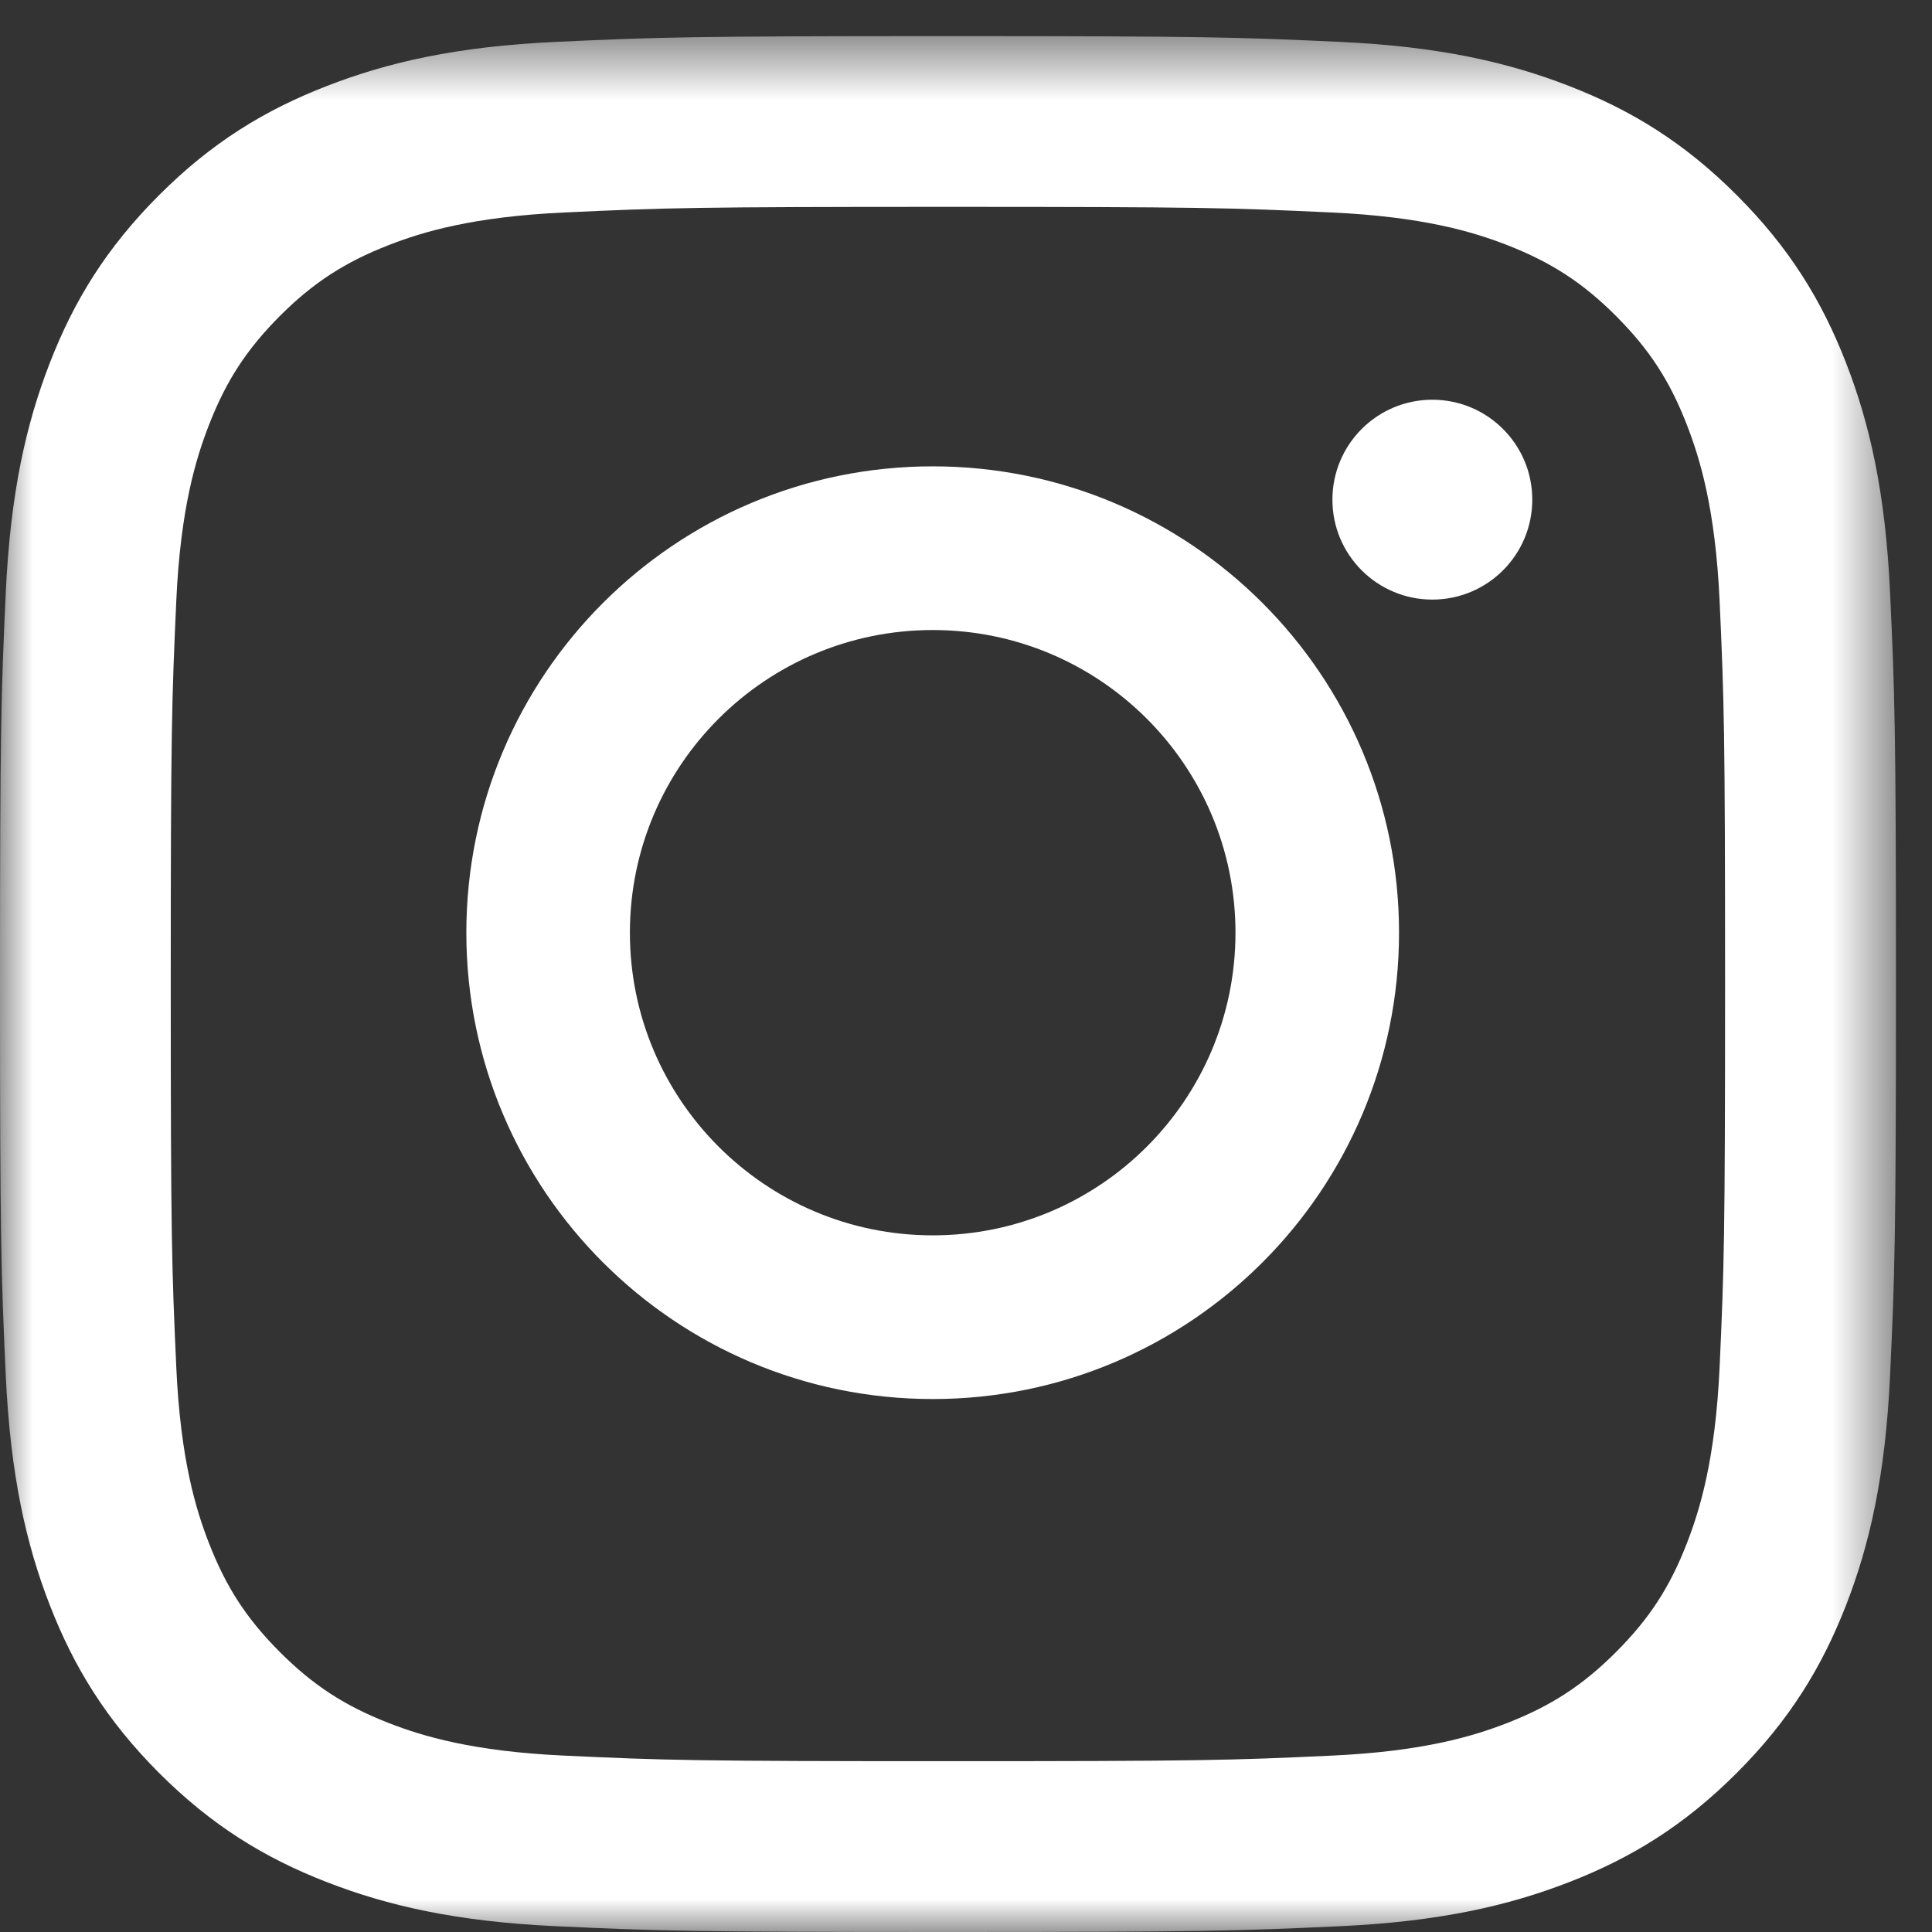
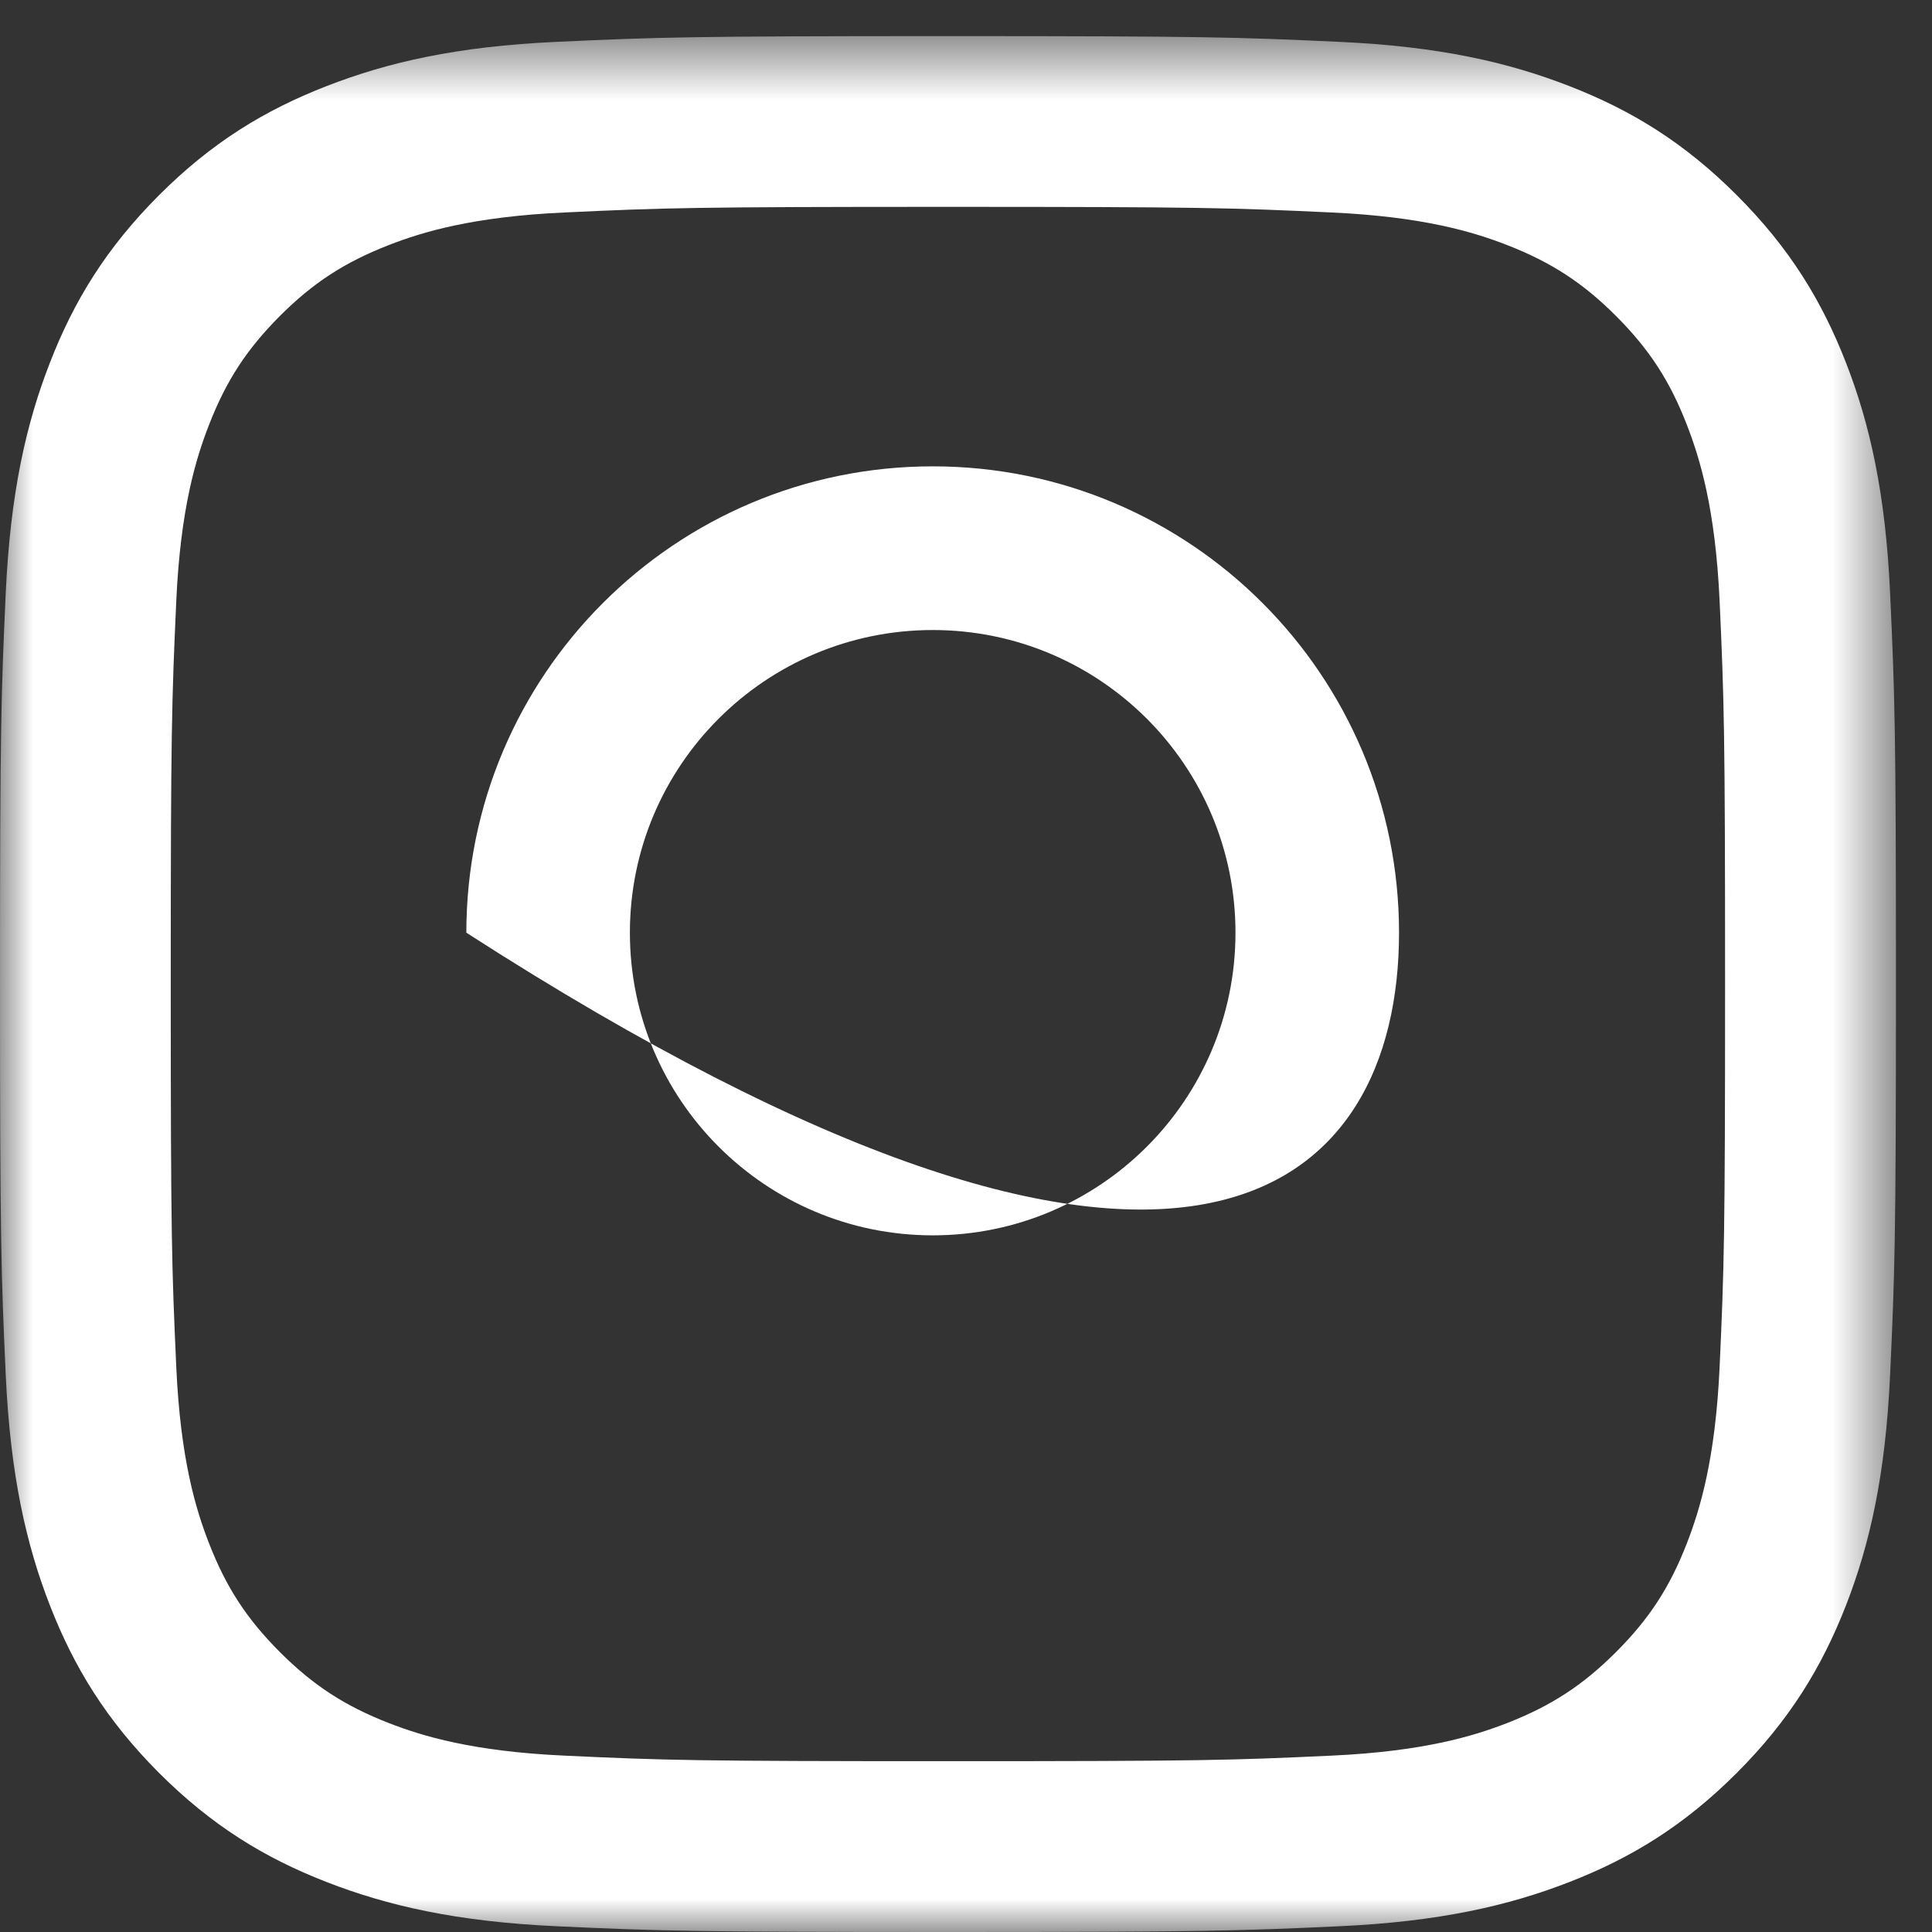
<svg xmlns="http://www.w3.org/2000/svg" xmlns:xlink="http://www.w3.org/1999/xlink" width="29px" height="29px" viewBox="0 0 29 29" version="1.1">
  <rect x="0" y="0" width="29" height="29" fill="#333333" stroke="none" />
  <title>Page 1</title>
  <desc>Created with Sketch.</desc>
  <defs>
    <polygon id="path-1" points="14.229 0.542 28.458 0.542 28.458 29 14.229 29 0 29 0 0.542" />
  </defs>
  <g id="Symbols" stroke="none" stroke-width="1" fill="none" fill-rule="evenodd">
    <g id="Footer" transform="translate(-816, -411)">
      <g id="Page-1" transform="translate(816, 411)">
        <g id="Group-3">
          <mask id="mask-2" fill="white">
            <use xlink:href="#path-1" />
          </mask>
          <g id="Clip-2" />
          <path d="M14.23,0.542 C10.365,0.542 9.88,0.558 8.362,0.628 C6.847,0.696 5.814,0.938 4.908,1.29 C3.973,1.653 3.178,2.139 2.387,2.93 C1.597,3.721 1.11,4.514 0.747,5.45 C0.395,6.356 0.156,7.39 0.086,8.904 C0.017,10.423 0,10.906 0,14.771 C0,18.636 0.017,19.119 0.086,20.638 C0.156,22.151 0.395,23.186 0.747,24.092 C1.11,25.026 1.597,25.82 2.387,26.612 C3.178,27.402 3.973,27.89 4.908,28.252 C5.814,28.604 6.847,28.845 8.362,28.914 C9.88,28.984 10.365,29 14.23,29 C18.093,29 18.577,28.984 20.097,28.914 C21.61,28.845 22.645,28.604 23.551,28.252 C24.485,27.89 25.28,27.402 26.07,26.612 C26.861,25.82 27.347,25.026 27.711,24.092 C28.063,23.186 28.302,22.151 28.371,20.638 C28.441,19.119 28.459,18.636 28.459,14.771 C28.459,10.906 28.441,10.423 28.371,8.904 C28.302,7.39 28.063,6.356 27.711,5.45 C27.347,4.514 26.861,3.721 26.07,2.93 C25.28,2.139 24.485,1.653 23.551,1.29 C22.645,0.938 21.61,0.696 20.097,0.628 C18.577,0.558 18.093,0.542 14.23,0.542 M14.23,3.105 C18.028,3.105 18.478,3.119 19.98,3.189 C21.366,3.252 22.12,3.483 22.621,3.678 C23.285,3.937 23.759,4.245 24.257,4.743 C24.755,5.242 25.064,5.714 25.321,6.378 C25.516,6.881 25.748,7.634 25.812,9.02 C25.88,10.522 25.894,10.973 25.894,14.771 C25.894,18.571 25.88,19.02 25.812,20.521 C25.748,21.908 25.516,22.661 25.321,23.164 C25.064,23.827 24.755,24.3 24.257,24.798 C23.759,25.296 23.285,25.605 22.621,25.864 C22.12,26.059 21.366,26.29 19.98,26.353 C18.478,26.423 18.028,26.436 14.23,26.436 C10.43,26.436 9.979,26.423 8.479,26.353 C7.093,26.29 6.338,26.059 5.837,25.864 C5.173,25.605 4.699,25.296 4.201,24.798 C3.704,24.3 3.395,23.827 3.137,23.164 C2.941,22.661 2.709,21.908 2.646,20.521 C2.578,19.02 2.563,18.571 2.563,14.771 C2.563,10.973 2.578,10.522 2.646,9.02 C2.709,7.634 2.941,6.881 3.137,6.378 C3.395,5.714 3.704,5.242 4.201,4.743 C4.699,4.245 5.173,3.937 5.837,3.678 C6.338,3.483 7.093,3.252 8.479,3.189 C9.979,3.119 10.43,3.105 14.23,3.105" id="Fill-1" fill="#FFFFFF" mask="url(#mask-2)" />
        </g>
-         <path d="M14.001,18.543 C11.492,18.543 9.455,16.509 9.455,14 C9.455,11.491 11.492,9.457 14.001,9.457 C16.51,9.457 18.545,11.491 18.545,14 C18.545,16.509 16.51,18.543 14.001,18.543 M14.001,7 C10.135,7 7,10.135 7,14 C7,17.865 10.135,21 14.001,21 C17.866,21 21,17.865 21,14 C21,10.135 17.866,7 14.001,7" id="Fill-4" fill="#FFFFFF" />
-         <path d="M23,7.5 C23,8.33 22.328,9 21.5,9 C20.672,9 20,8.33 20,7.5 C20,6.671 20.672,6 21.5,6 C22.328,6 23,6.671 23,7.5" id="Fill-6" fill="#FFFFFF" />
+         <path d="M14.001,18.543 C11.492,18.543 9.455,16.509 9.455,14 C9.455,11.491 11.492,9.457 14.001,9.457 C16.51,9.457 18.545,11.491 18.545,14 C18.545,16.509 16.51,18.543 14.001,18.543 M14.001,7 C10.135,7 7,10.135 7,14 C17.866,21 21,17.865 21,14 C21,10.135 17.866,7 14.001,7" id="Fill-4" fill="#FFFFFF" />
      </g>
    </g>
  </g>
</svg>